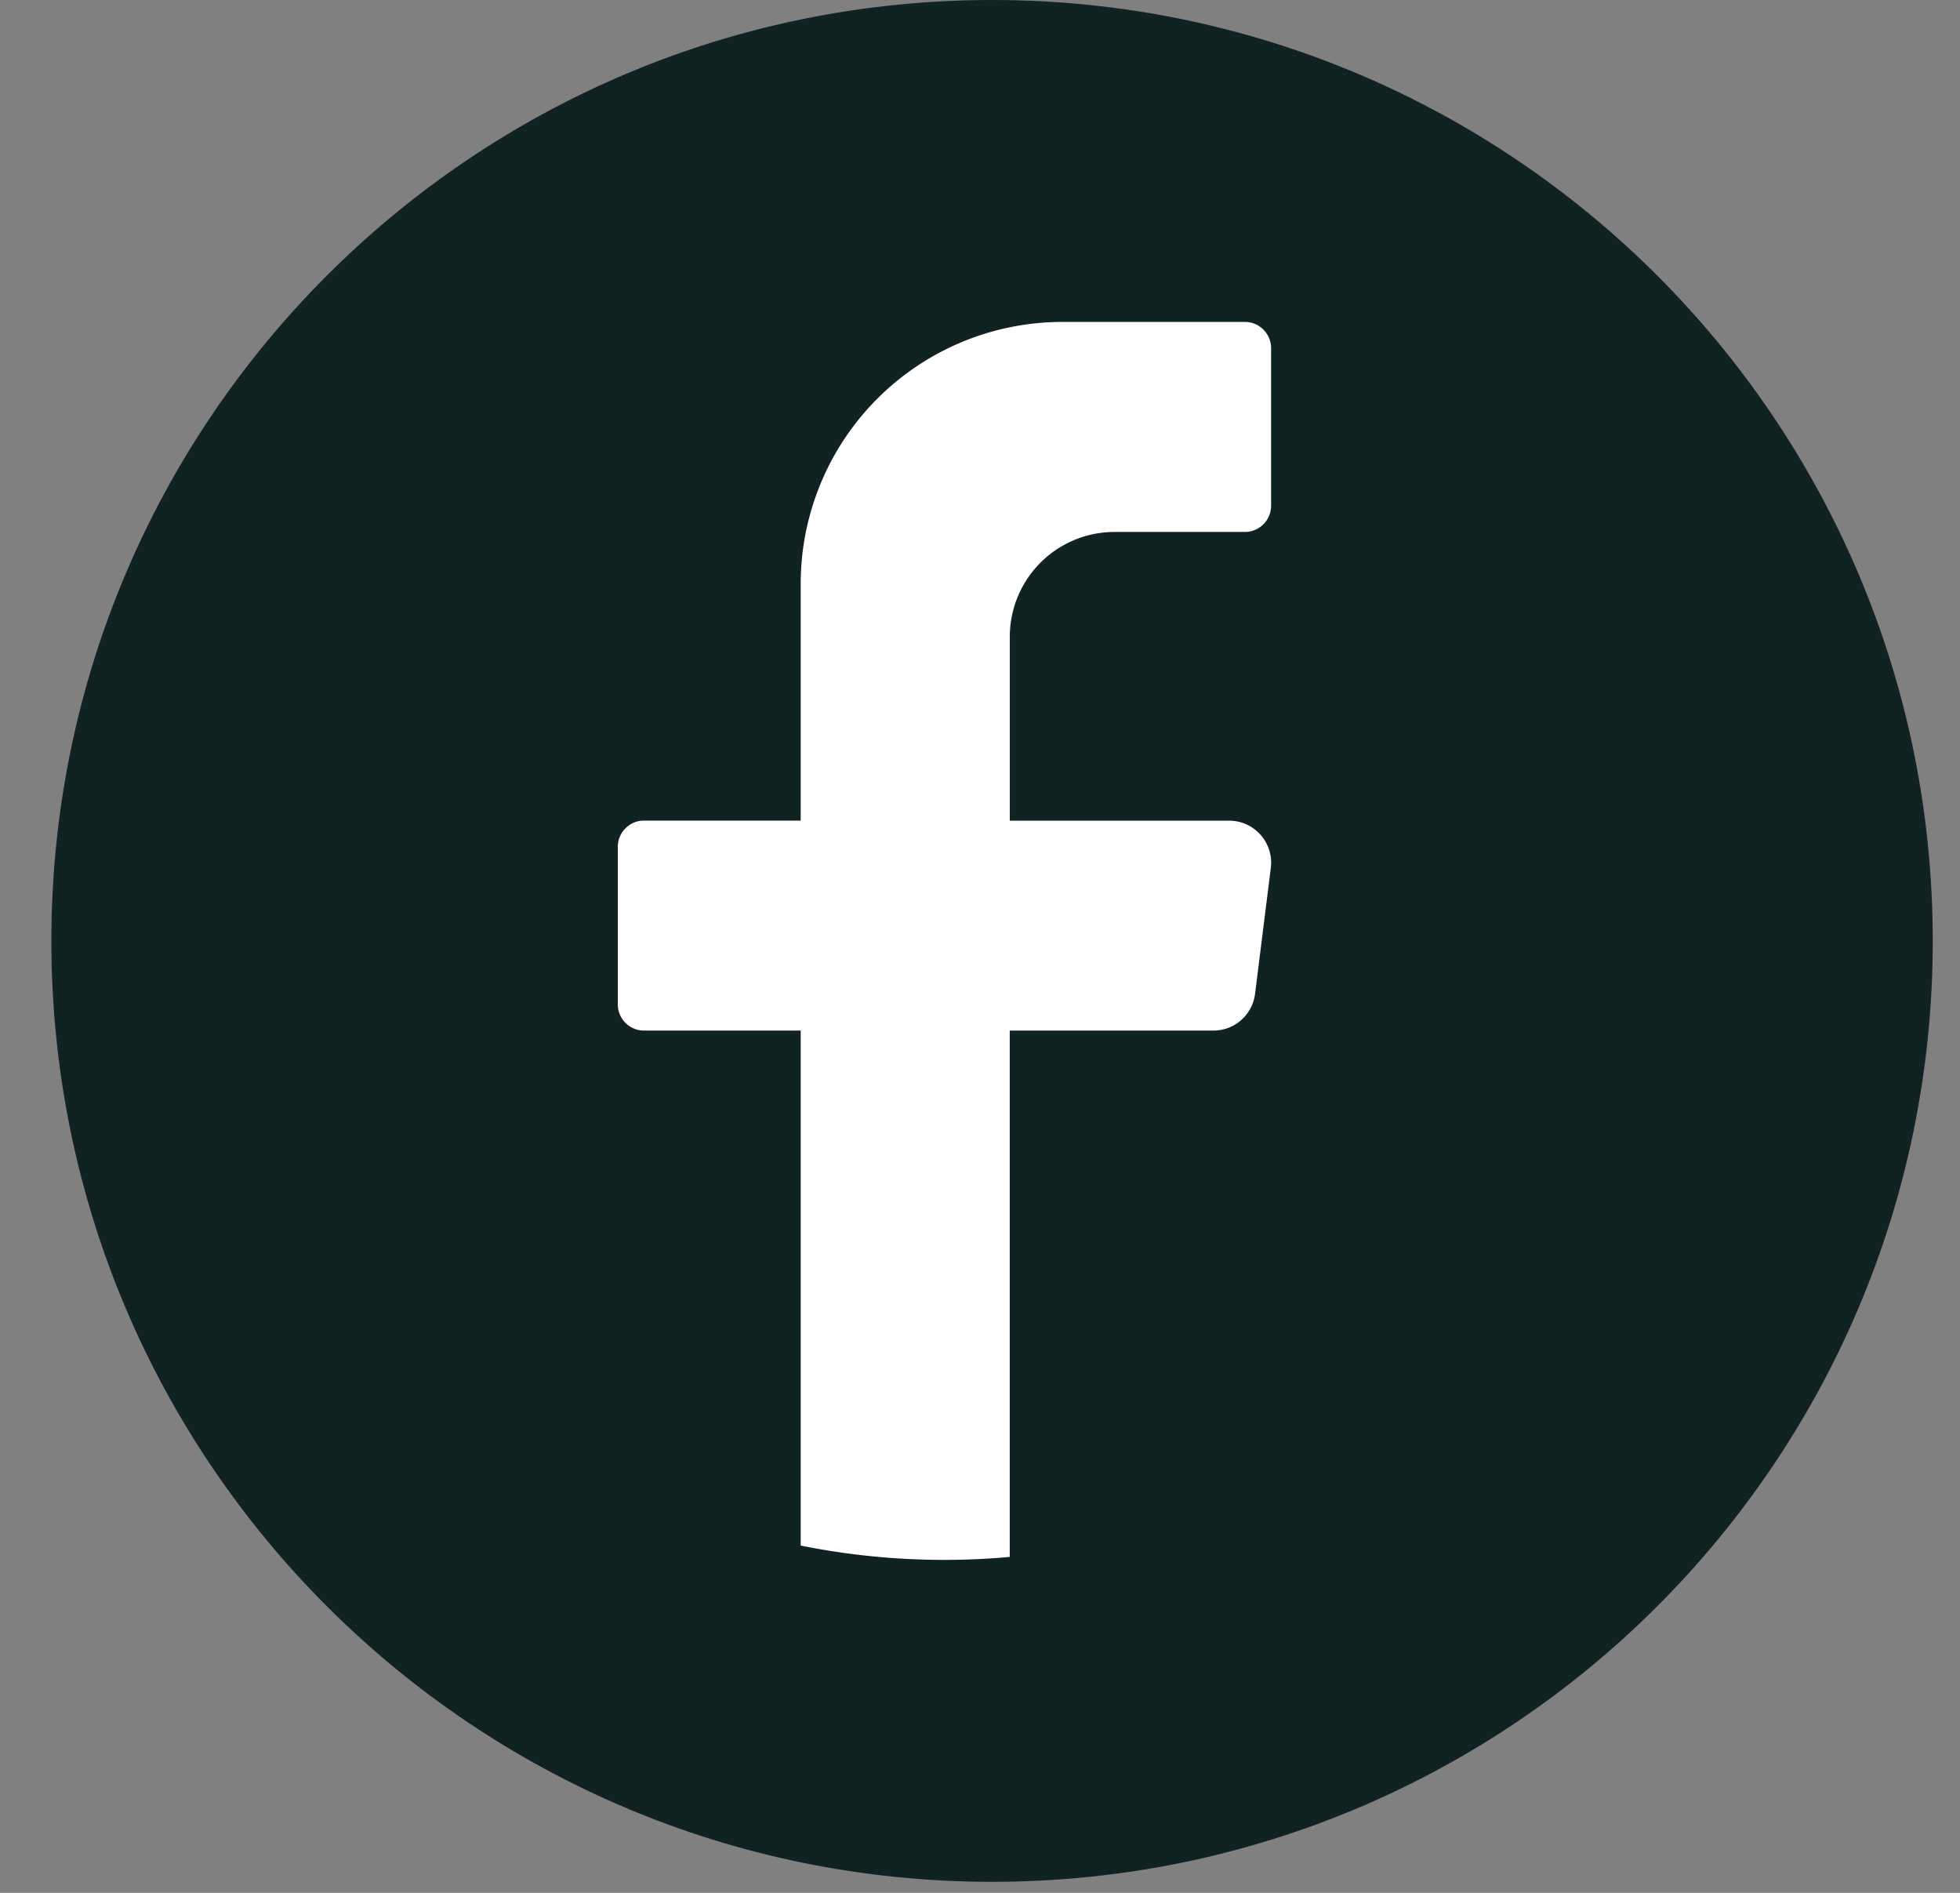
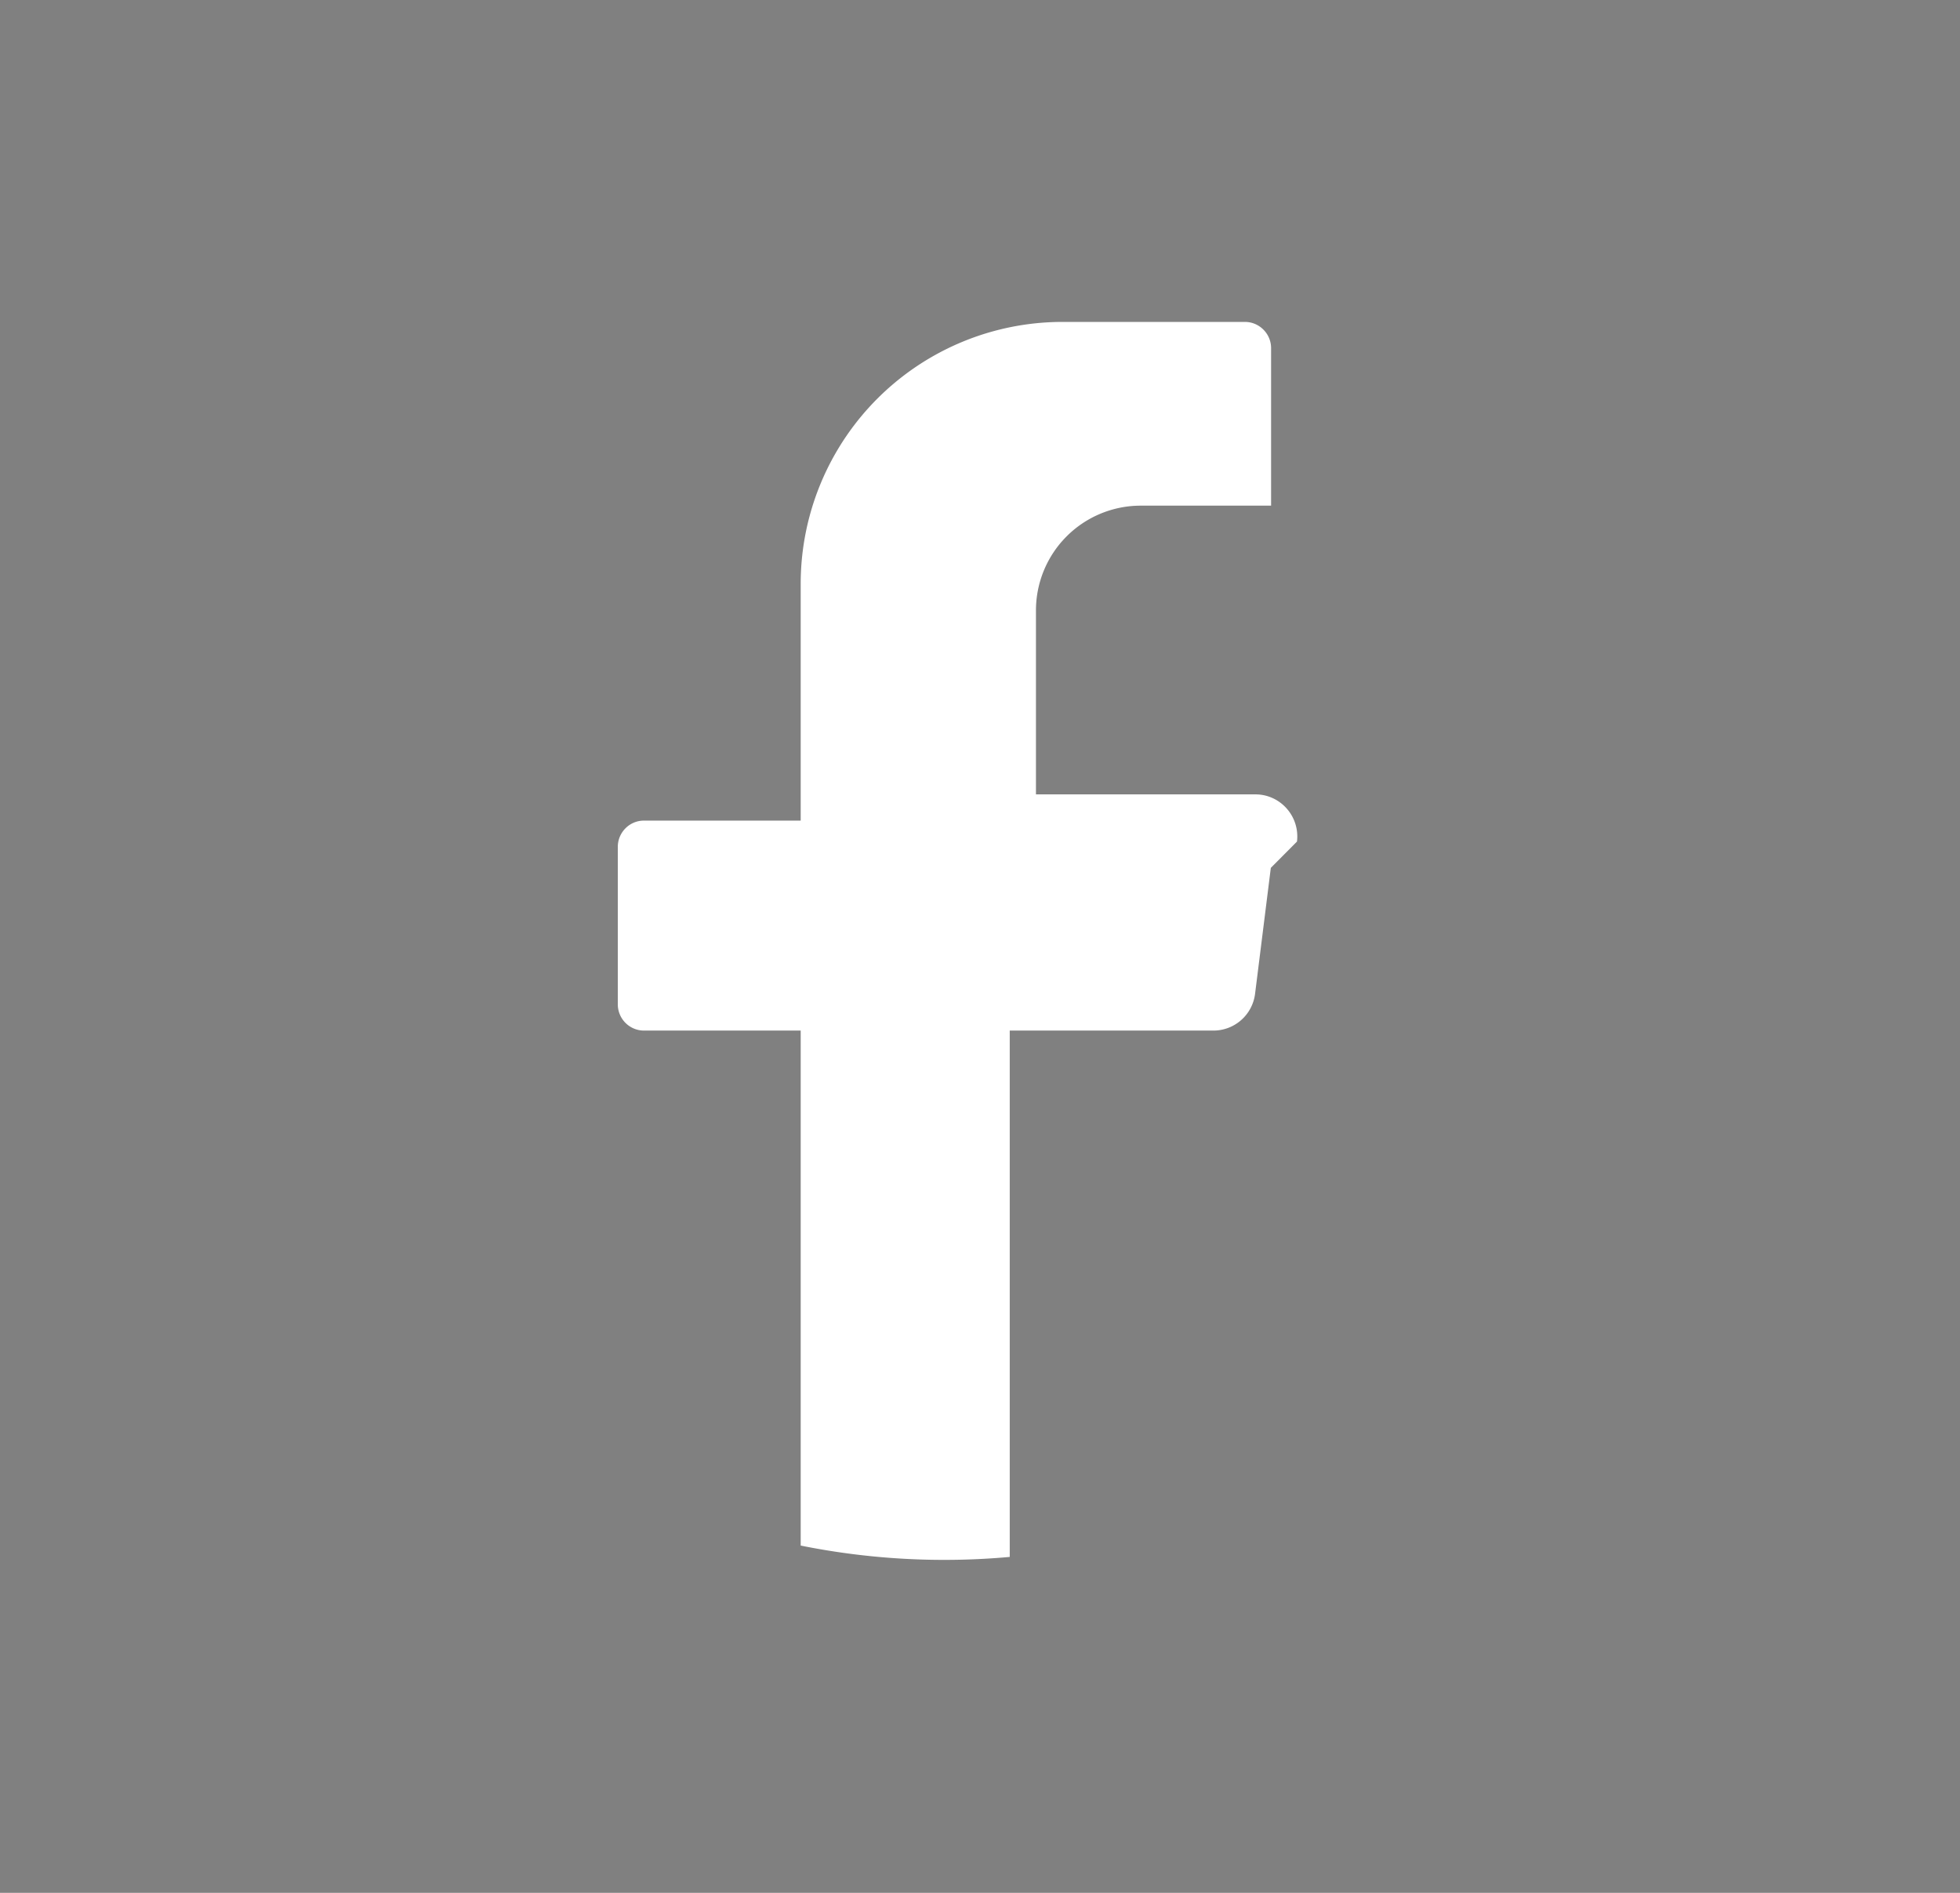
<svg xmlns="http://www.w3.org/2000/svg" width="29" height="28" fill="none">
  <rect width="100%" height="100%" fill="#808080" stroke="none" />
-   <path d="M28.597 13.919c0 7.687-6.231 13.918-13.918 13.918C6.99 27.837.76 21.606.76 13.92.76 6.23 6.991 0 14.679 0c7.687 0 13.918 6.231 13.918 13.919z" fill="#112223" />
-   <path d="M18.803 12.838 18.57 14.7a.621.621 0 0 1-.615.545H14.94v7.786a10.749 10.749 0 0 1-3.093-.168v-7.618h-2.32a.388.388 0 0 1-.386-.388v-2.33c0-.213.173-.388.386-.388h2.32V8.645a3.874 3.874 0 0 1 3.867-3.883h2.706c.213 0 .387.175.387.388v2.33a.388.388 0 0 1-.387.389h-1.933a1.55 1.55 0 0 0-1.546 1.553v2.718h3.247c.372 0 .66.328.615.698z" fill="#fff" />
+   <path d="M18.803 12.838 18.57 14.7a.621.621 0 0 1-.615.545H14.94v7.786a10.749 10.749 0 0 1-3.093-.168v-7.618h-2.32a.388.388 0 0 1-.386-.388v-2.33c0-.213.173-.388.386-.388h2.32V8.645a3.874 3.874 0 0 1 3.867-3.883h2.706c.213 0 .387.175.387.388v2.33h-1.933a1.55 1.55 0 0 0-1.546 1.553v2.718h3.247c.372 0 .66.328.615.698z" fill="#fff" />
</svg>